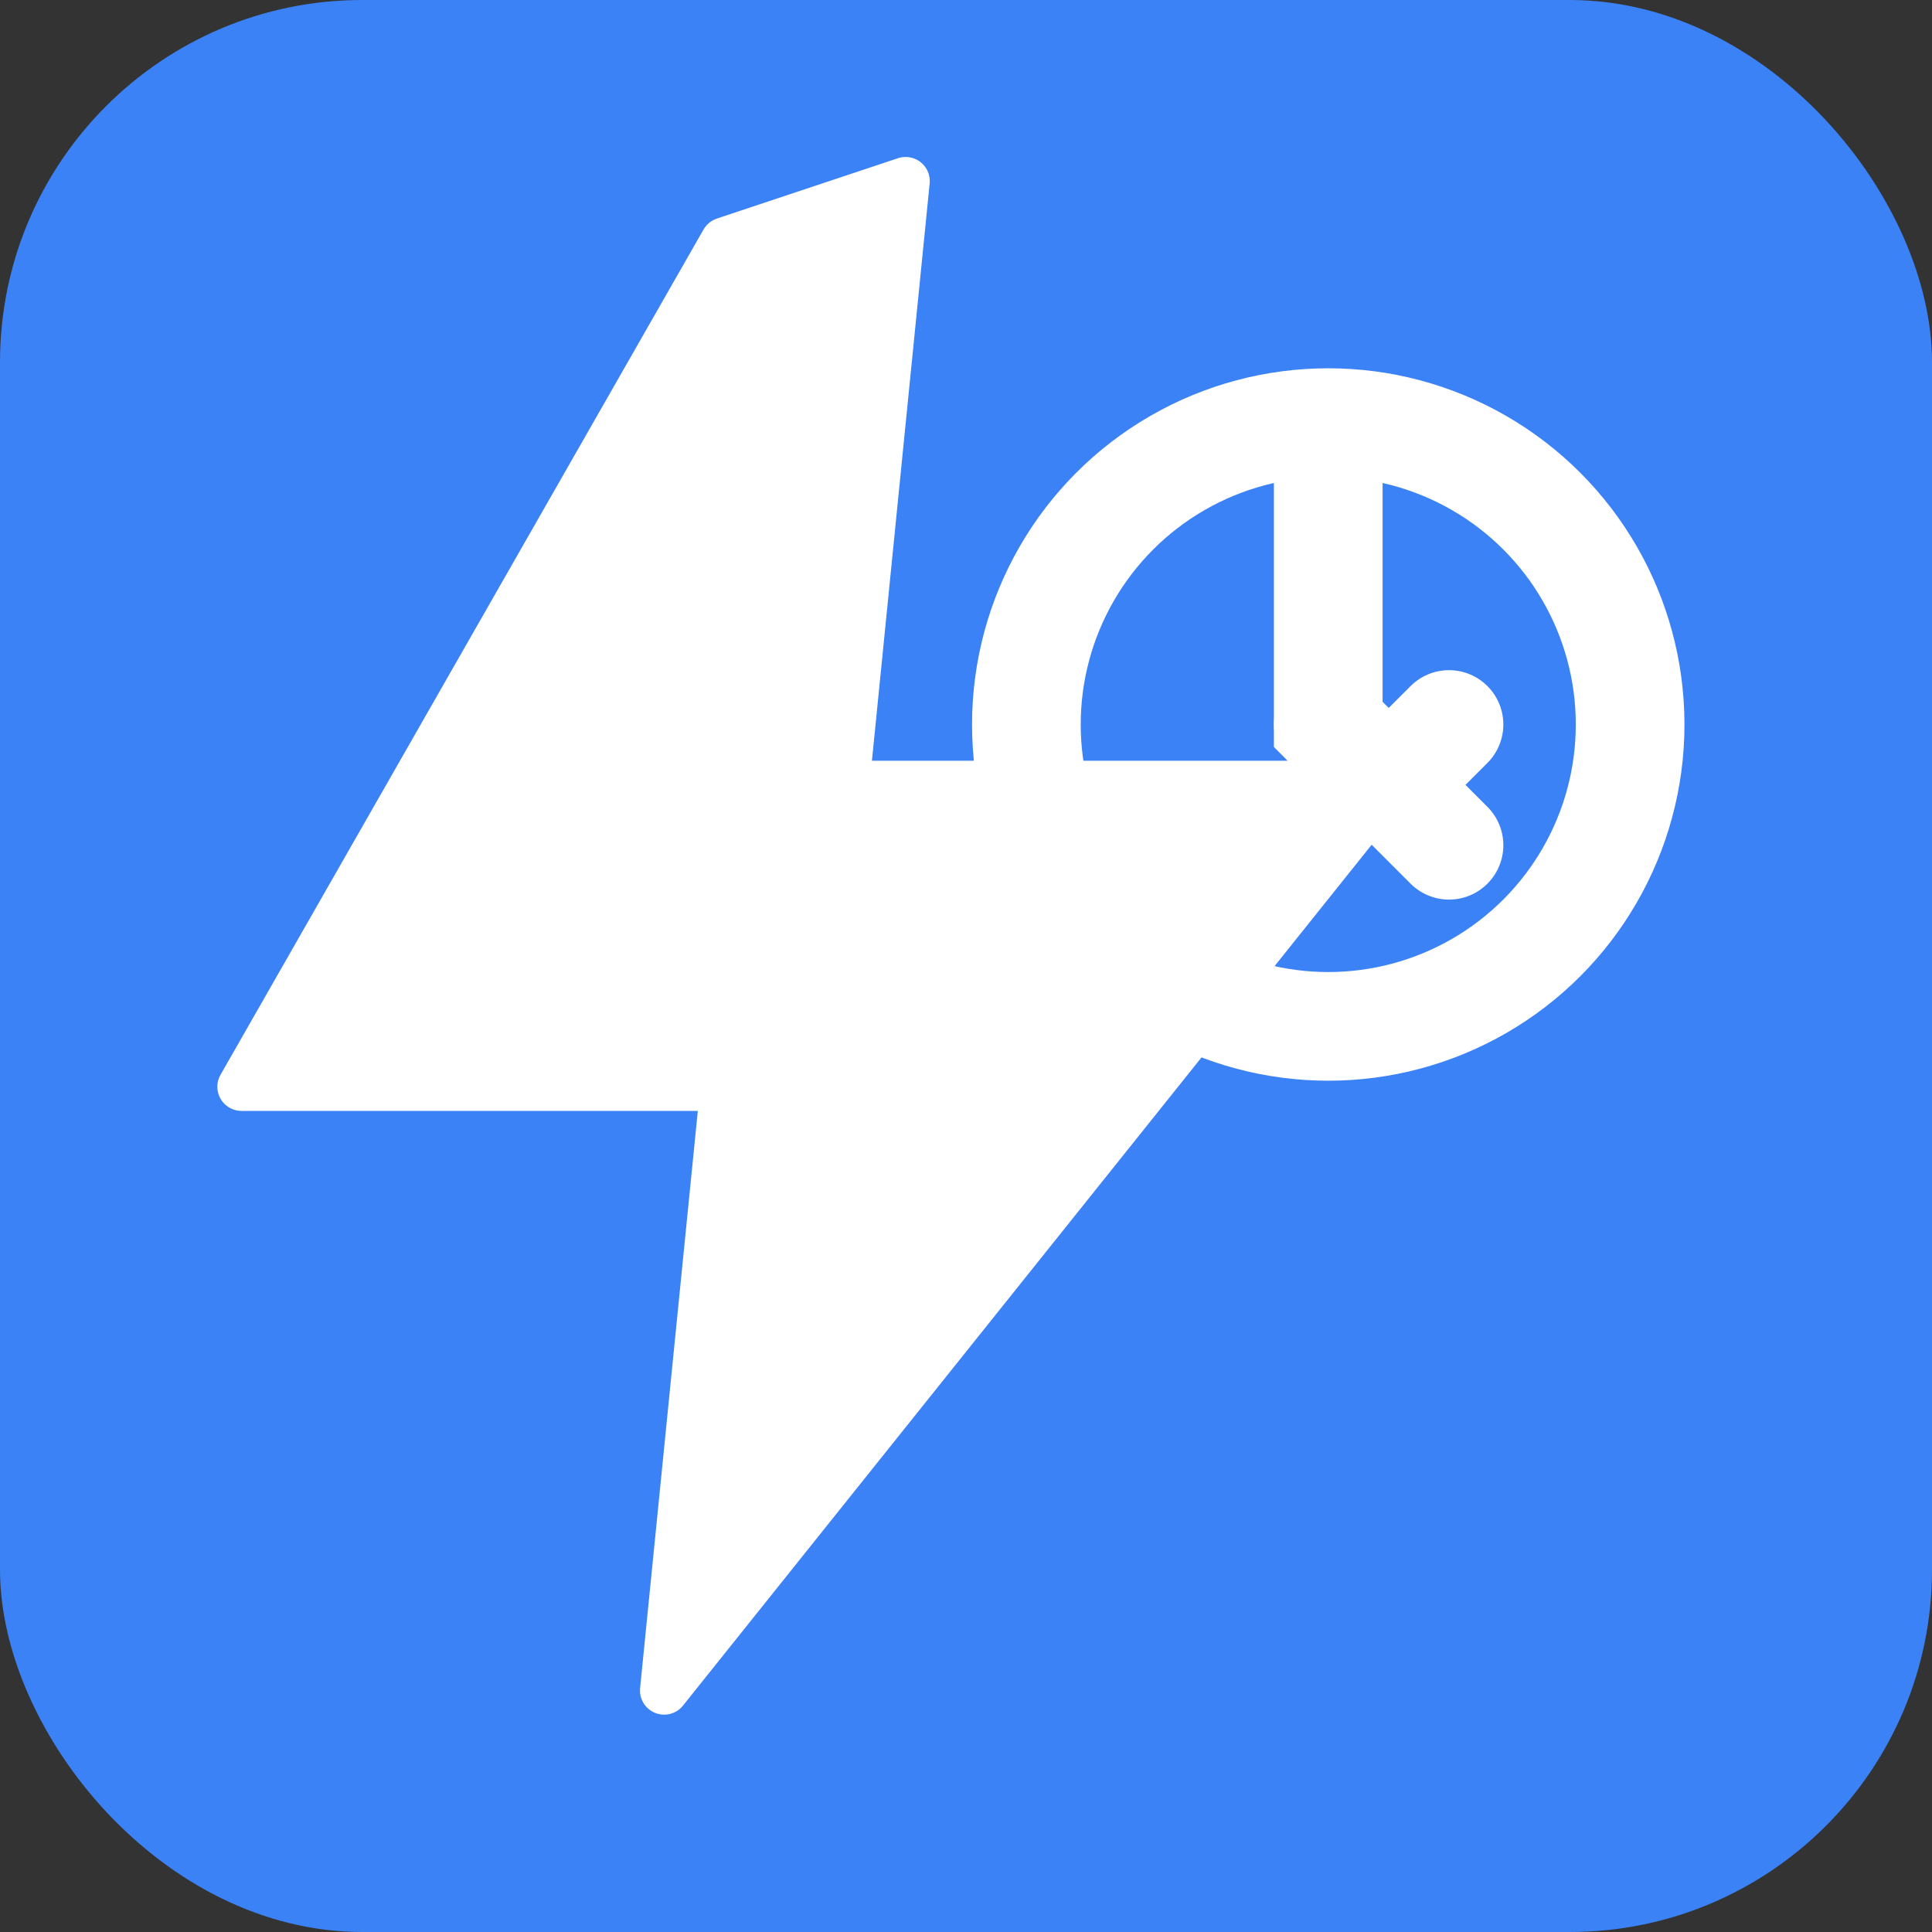
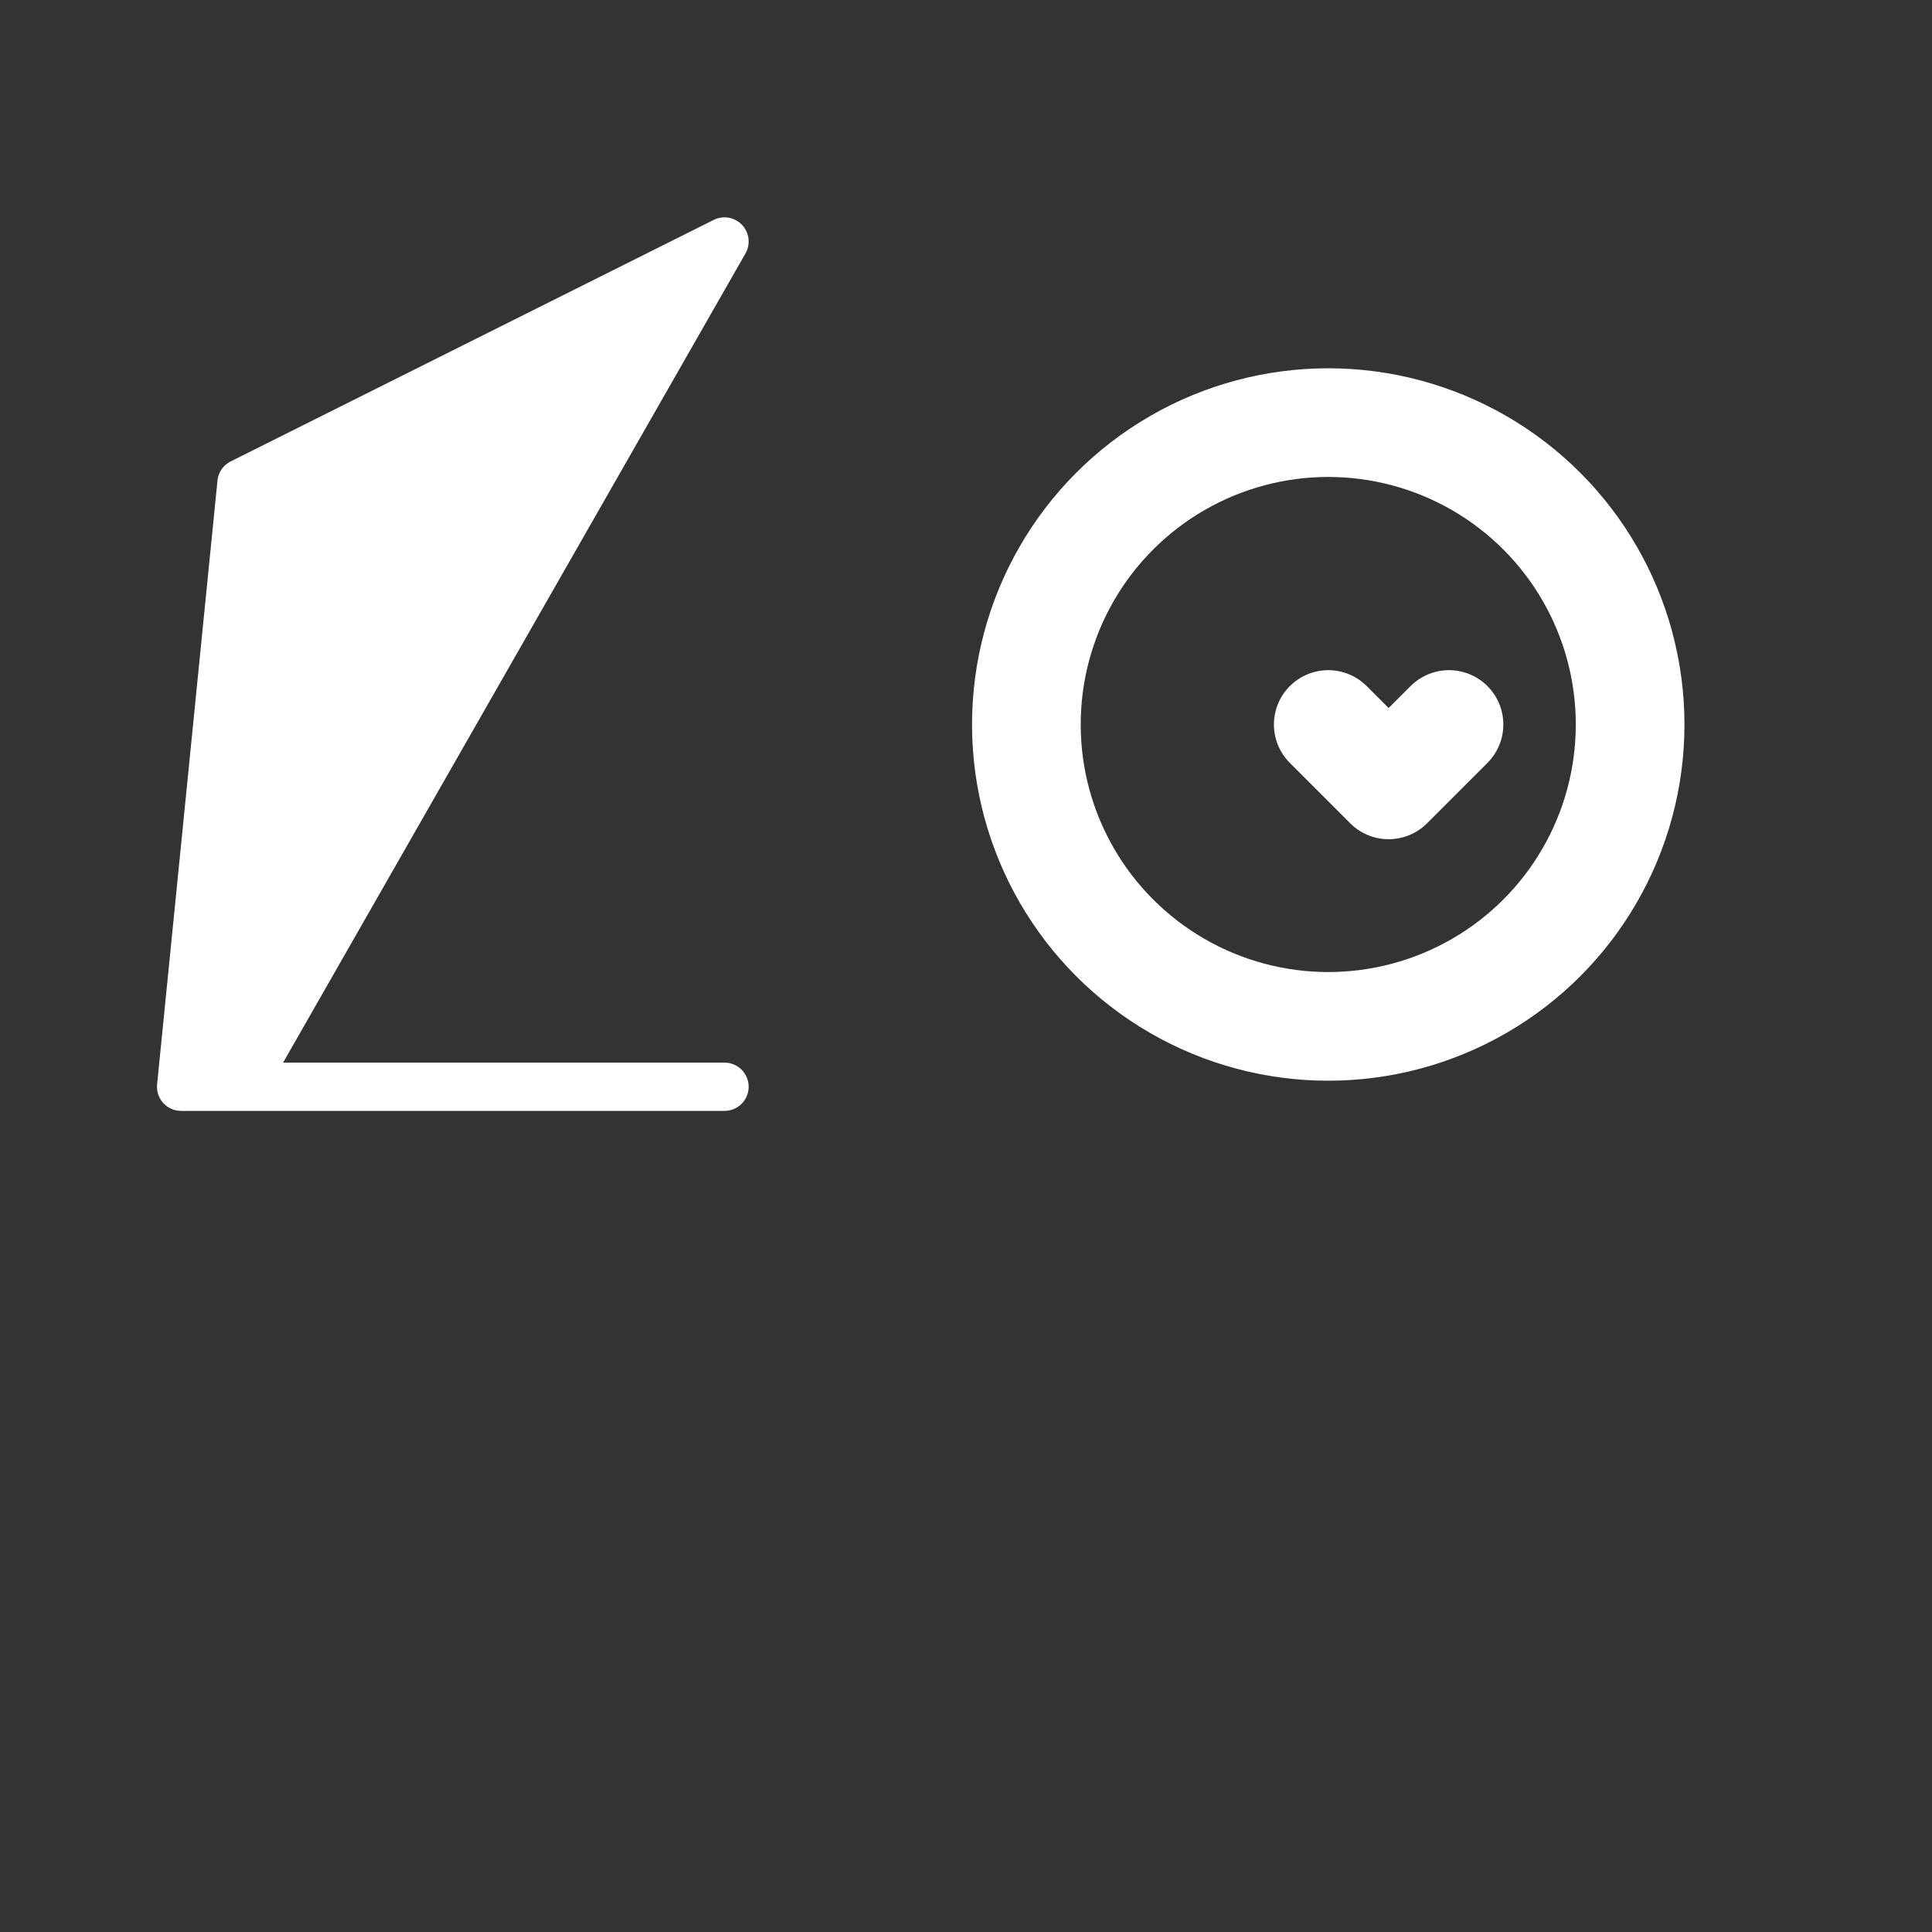
<svg xmlns="http://www.w3.org/2000/svg" width="32" height="32" viewBox="0 0 32 32" fill="none">
  <rect x="0" y="0" width="32" height="32" fill="#333333" stroke="none" />
-   <rect width="32" height="32" rx="6" fill="#3B82F6" />
-   <path d="M12 4L4 18h8l-1 10 12-15h-9l1-10z" fill="white" stroke="white" stroke-width="0.8" stroke-linecap="round" stroke-linejoin="round" />
+   <path d="M12 4L4 18h8h-9l1-10z" fill="white" stroke="white" stroke-width="0.8" stroke-linecap="round" stroke-linejoin="round" />
  <circle cx="22" cy="12" r="5" fill="none" stroke="white" stroke-width="1.8" />
-   <path d="M22 8v4l2 2" stroke="white" stroke-width="1.8" stroke-linecap="round" />
  <path d="M24 12l-1 1-1-1" stroke="white" stroke-width="1.8" stroke-linecap="round" stroke-linejoin="round" />
</svg>